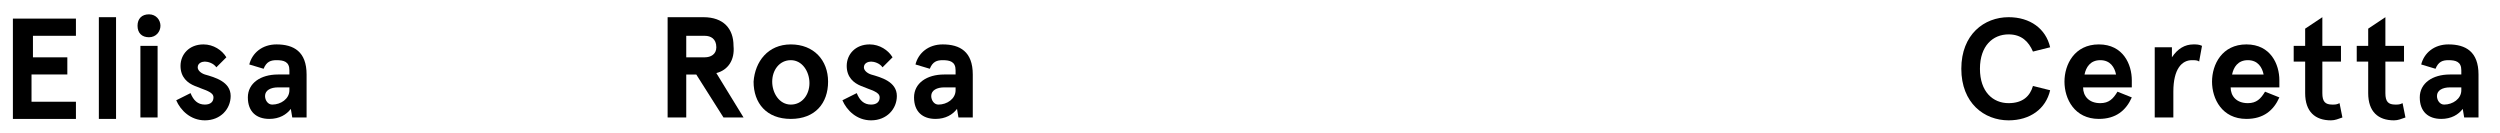
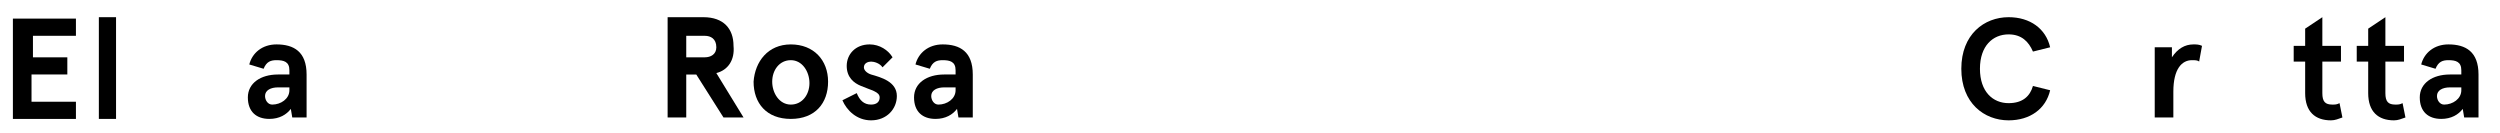
<svg xmlns="http://www.w3.org/2000/svg" version="1.1" id="Livello_1" x="0px" y="0px" viewBox="0 0 174.5 9.3" style="enable-background:new 0 0 174.5 9.3;" xml:space="preserve">
  <g>
    <path d="M5.3,1.3v1.2h-3v1.5h2.4v1.2H2.2v1.9h3.1v1.2H0.9v-7H5.3z" />
    <path d="M8.1,1.2v7.1H6.9V1.2H8.1z" />
-     <path d="M10.4,1c0.5,0,0.8,0.4,0.8,0.8s-0.3,0.8-0.8,0.8c-0.5,0-0.8-0.3-0.8-0.8S9.9,1,10.4,1z M11,3.2v5H9.8v-5H11z" />
-     <path d="M15.8,4l-0.7,0.7c-0.2-0.3-0.6-0.4-0.8-0.4c-0.2,0-0.5,0.1-0.5,0.4c0,0.2,0.2,0.4,0.5,0.5c0.7,0.2,1.8,0.5,1.8,1.5   c0,0.9-0.7,1.7-1.8,1.7c-1,0-1.7-0.7-2-1.4l1-0.5c0.2,0.5,0.5,0.8,1,0.8c0.4,0,0.6-0.2,0.6-0.5c0-0.4-0.6-0.5-1.3-0.8   c-0.5-0.2-1-0.6-1-1.4c0-0.8,0.6-1.5,1.6-1.5C14.9,3.1,15.5,3.5,15.8,4z" />
    <path d="M17.4,4.5c0.2-0.8,0.9-1.4,1.9-1.4c1.2,0,2.1,0.5,2.1,2.1v3h-1l-0.1-0.6c-0.3,0.4-0.8,0.7-1.5,0.7c-0.9,0-1.5-0.5-1.5-1.5   s0.9-1.6,2.1-1.6h0.8V4.9c0-0.6-0.4-0.7-0.9-0.7c-0.4,0-0.7,0.1-0.9,0.6L17.4,4.5z M19,7.3c0.6,0,1.2-0.4,1.2-1V6.1h-0.8   c-0.5,0-0.9,0.2-0.9,0.6C18.5,7,18.7,7.3,19,7.3z" />
    <path d="M50,5.1l1.9,3.1h-1.4l-1.9-3h-0.7v3h-1.3v-7h2.5c1.4,0,2.1,0.8,2.1,2C51.3,4.2,50.8,4.9,50,5.1z M50,3.3   c0-0.6-0.4-0.8-0.8-0.8h-1.3V4h1.3C49.6,4,50,3.8,50,3.3z" />
    <path d="M55.2,3.1c1.6,0,2.6,1.1,2.6,2.6c0,1.5-0.9,2.6-2.6,2.6s-2.6-1.1-2.6-2.6C52.7,4.3,53.6,3.1,55.2,3.1z M55.2,7.3   c0.8,0,1.3-0.7,1.3-1.5S56,4.2,55.2,4.2c-0.8,0-1.3,0.7-1.3,1.5S54.4,7.3,55.2,7.3z" />
    <path d="M62.3,4l-0.7,0.7c-0.2-0.3-0.6-0.4-0.8-0.4c-0.2,0-0.5,0.1-0.5,0.4c0,0.2,0.2,0.4,0.5,0.5c0.7,0.2,1.8,0.5,1.8,1.5   c0,0.9-0.7,1.7-1.8,1.7c-1,0-1.7-0.7-2-1.4l1-0.5c0.2,0.5,0.5,0.8,1,0.8c0.4,0,0.6-0.2,0.6-0.5c0-0.4-0.6-0.5-1.3-0.8   c-0.5-0.2-1-0.6-1-1.4c0-0.8,0.6-1.5,1.6-1.5C61.4,3.1,62,3.5,62.3,4z" />
    <path d="M63.9,4.5c0.2-0.8,0.9-1.4,1.9-1.4c1.2,0,2.1,0.5,2.1,2.1v3h-1l-0.1-0.6c-0.3,0.4-0.8,0.7-1.5,0.7c-0.9,0-1.5-0.5-1.5-1.5   s0.9-1.6,2.1-1.6h0.8V4.9c0-0.6-0.4-0.7-0.9-0.7c-0.4,0-0.7,0.1-0.9,0.6L63.9,4.5z M65.5,7.3c0.6,0,1.2-0.4,1.2-1V6.1h-0.8   c-0.5,0-0.9,0.2-0.9,0.6C65,7,65.2,7.3,65.5,7.3z" />
    <path d="M141.9,3.6c-0.3-0.7-0.8-1.2-1.7-1.2c-1.1,0-2,0.8-2,2.4s0.9,2.4,2,2.4c1,0,1.5-0.5,1.7-1.2l1.2,0.3   c-0.3,1.3-1.4,2.1-2.9,2.1c-1.7,0-3.3-1.2-3.3-3.6s1.6-3.6,3.3-3.6c1.5,0,2.6,0.8,2.9,2.1L141.9,3.6z" />
-     <path d="M148.9,6.1h-3.5c0,0.6,0.4,1.1,1.2,1.1c0.6,0,0.9-0.3,1.2-0.8l1,0.4c-0.4,0.9-1.1,1.5-2.3,1.5c-1.7,0-2.4-1.4-2.4-2.6   s0.7-2.6,2.4-2.6c1.7,0,2.3,1.4,2.3,2.5V6.1z M145.5,5.2h2.2c-0.1-0.5-0.4-1-1.1-1C145.9,4.2,145.6,4.7,145.5,5.2z" />
    <path d="M150.4,8.3v-5h1.2V4c0.4-0.6,0.9-0.9,1.5-0.9c0.2,0,0.4,0,0.6,0.1l-0.2,1.1c-0.1-0.1-0.3-0.1-0.5-0.1   c-0.7,0-1.3,0.6-1.3,2.2v1.8H150.4z" />
-     <path d="M159.2,6.1h-3.5c0,0.6,0.4,1.1,1.2,1.1c0.6,0,0.9-0.3,1.2-0.8l1,0.4c-0.4,0.9-1.1,1.5-2.3,1.5c-1.7,0-2.4-1.4-2.4-2.6   s0.7-2.6,2.4-2.6c1.7,0,2.3,1.4,2.3,2.5V6.1z M155.8,5.2h2.2c-0.1-0.5-0.4-1-1.1-1C156.2,4.2,155.9,4.7,155.8,5.2z" />
    <path d="M163.5,8.2c-0.3,0.1-0.5,0.2-0.8,0.2c-1.1,0-1.8-0.6-1.8-1.9V4.3h-0.8V3.2h0.8V2l1.2-0.8v2h1.3v1.1h-1.3v2.2   c0,0.6,0.2,0.8,0.7,0.8c0.2,0,0.3,0,0.5-0.1L163.5,8.2z" />
    <path d="M167.9,8.2c-0.3,0.1-0.5,0.2-0.8,0.2c-1.1,0-1.8-0.6-1.8-1.9V4.3h-0.8V3.2h0.8V2l1.2-0.8v2h1.3v1.1h-1.3v2.2   c0,0.6,0.2,0.8,0.7,0.8c0.2,0,0.3,0,0.5-0.1L167.9,8.2z" />
    <path d="M169,4.5c0.2-0.8,0.9-1.4,1.9-1.4c1.2,0,2.1,0.5,2.1,2.1v3h-1l-0.1-0.6c-0.3,0.4-0.8,0.7-1.5,0.7c-0.9,0-1.5-0.5-1.5-1.5   s0.9-1.6,2.1-1.6h0.8V4.9c0-0.6-0.4-0.7-0.9-0.7c-0.4,0-0.7,0.1-0.9,0.6L169,4.5z M170.6,7.3c0.6,0,1.2-0.4,1.2-1V6.1h-0.8   c-0.5,0-0.9,0.2-0.9,0.6C170.1,7,170.3,7.3,170.6,7.3z" />
  </g>
</svg>